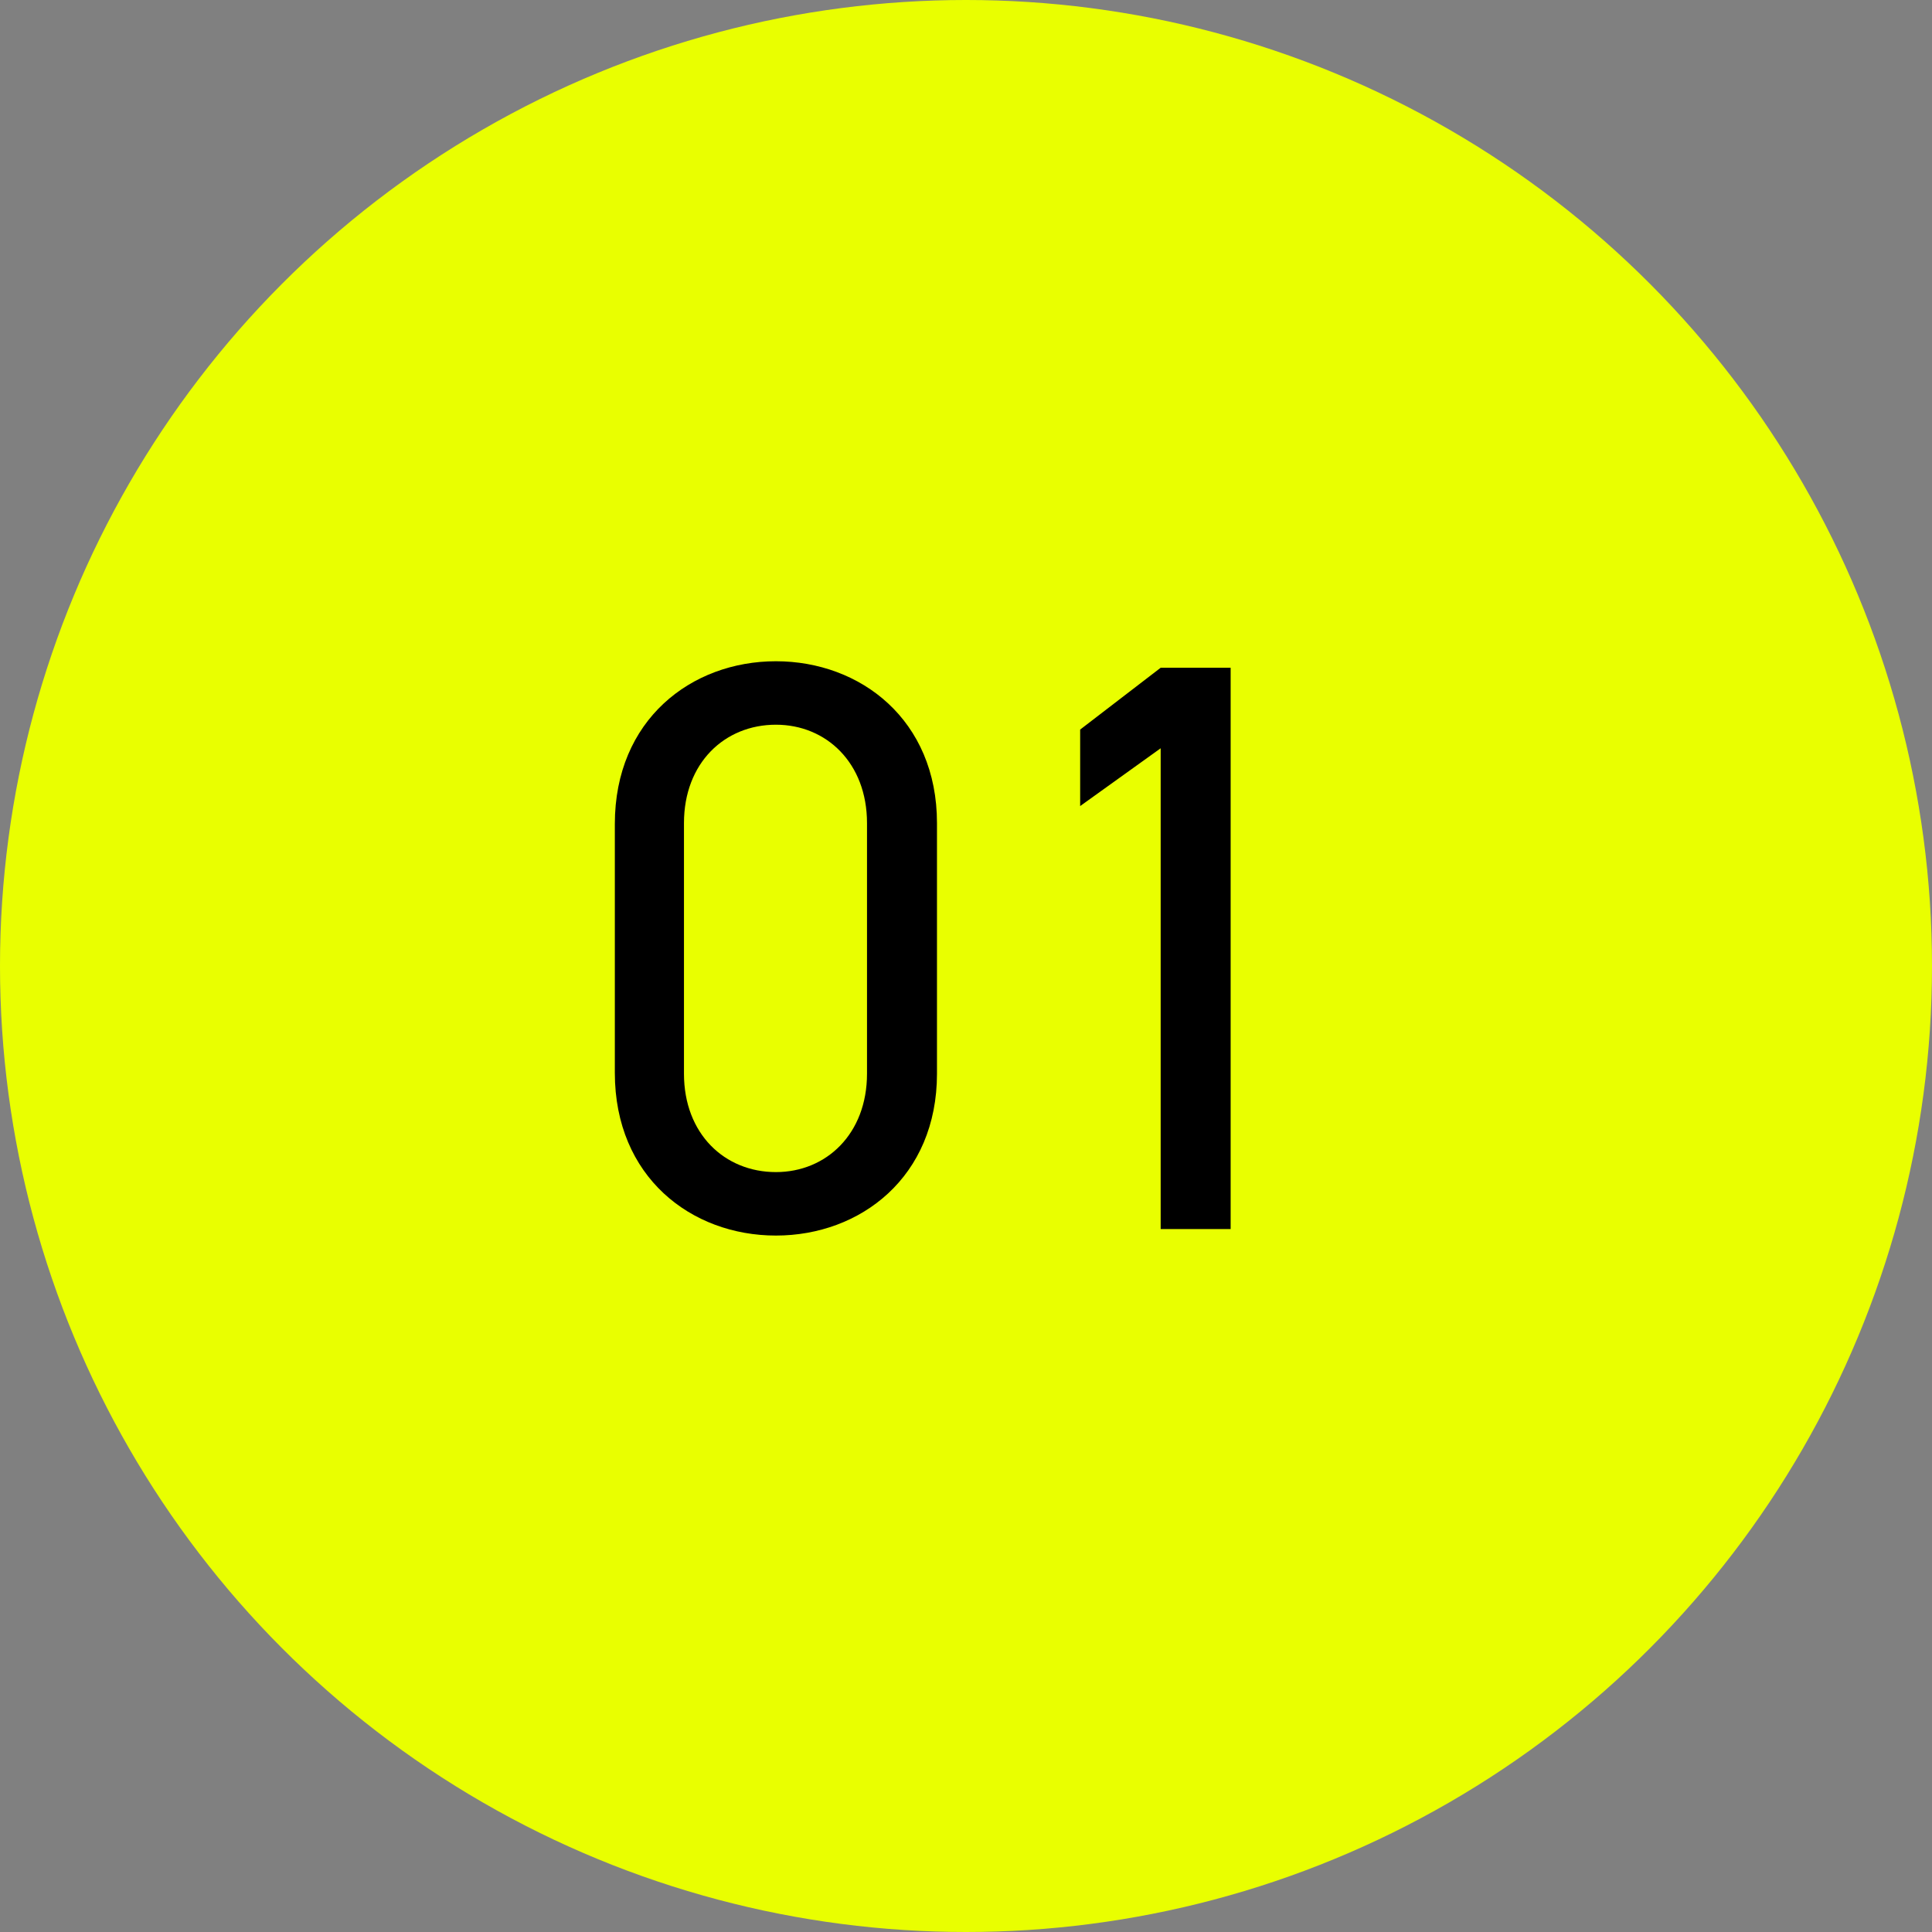
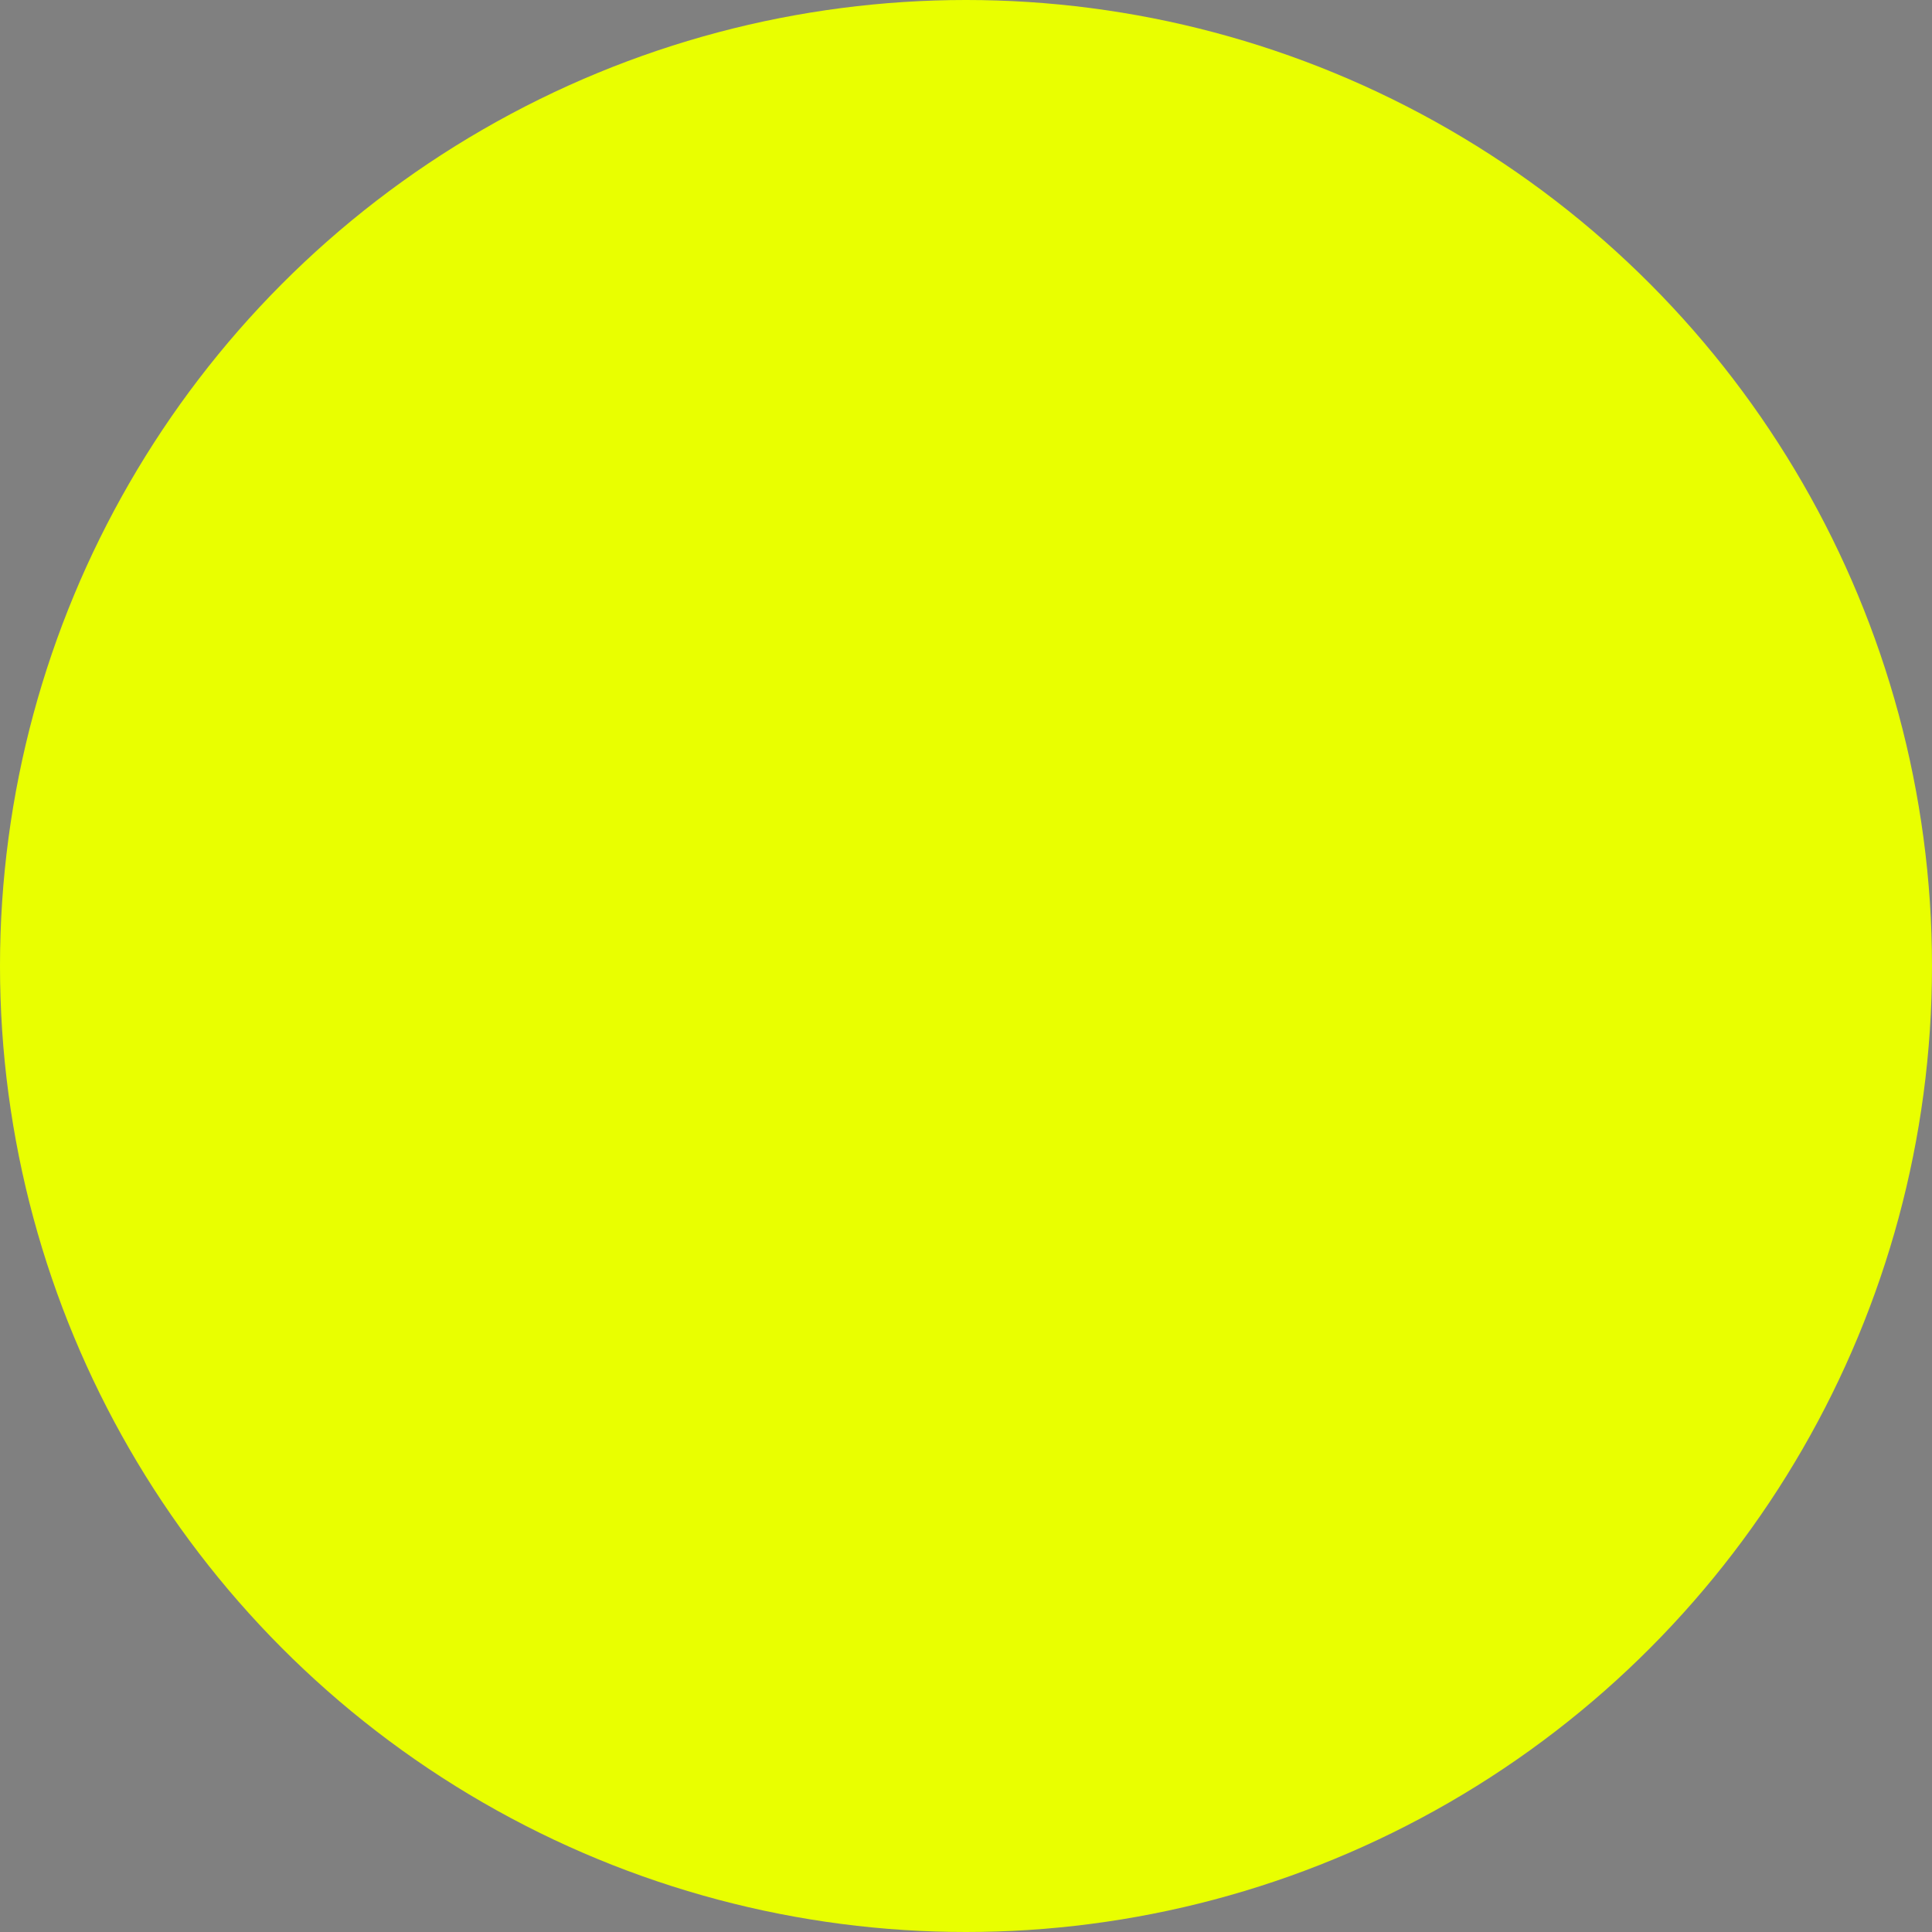
<svg xmlns="http://www.w3.org/2000/svg" width="46" height="46" viewBox="0 0 46 46" fill="none">
  <rect x="0" y="0" width="46" height="46" fill="#808080" stroke="none" />
  <circle cx="23" cy="23" r="23" fill="#E9FF00" />
-   <path d="M22.309 19.598V25.564C22.309 28.024 20.488 29.418 18.474 29.418C16.459 29.418 14.639 28.024 14.639 25.544V19.618C14.639 17.139 16.459 15.744 18.474 15.744C20.488 15.744 22.309 17.139 22.309 19.598ZM20.643 19.598C20.643 18.165 19.674 17.255 18.474 17.255C17.253 17.255 16.285 18.165 16.285 19.598V25.564C16.285 26.997 17.253 27.907 18.474 27.907C19.674 27.907 20.643 26.997 20.643 25.564V19.598ZM29.301 15.899V29.263H27.635V17.816L25.718 19.192V17.371L27.635 15.899H29.301Z" fill="black" />
</svg>